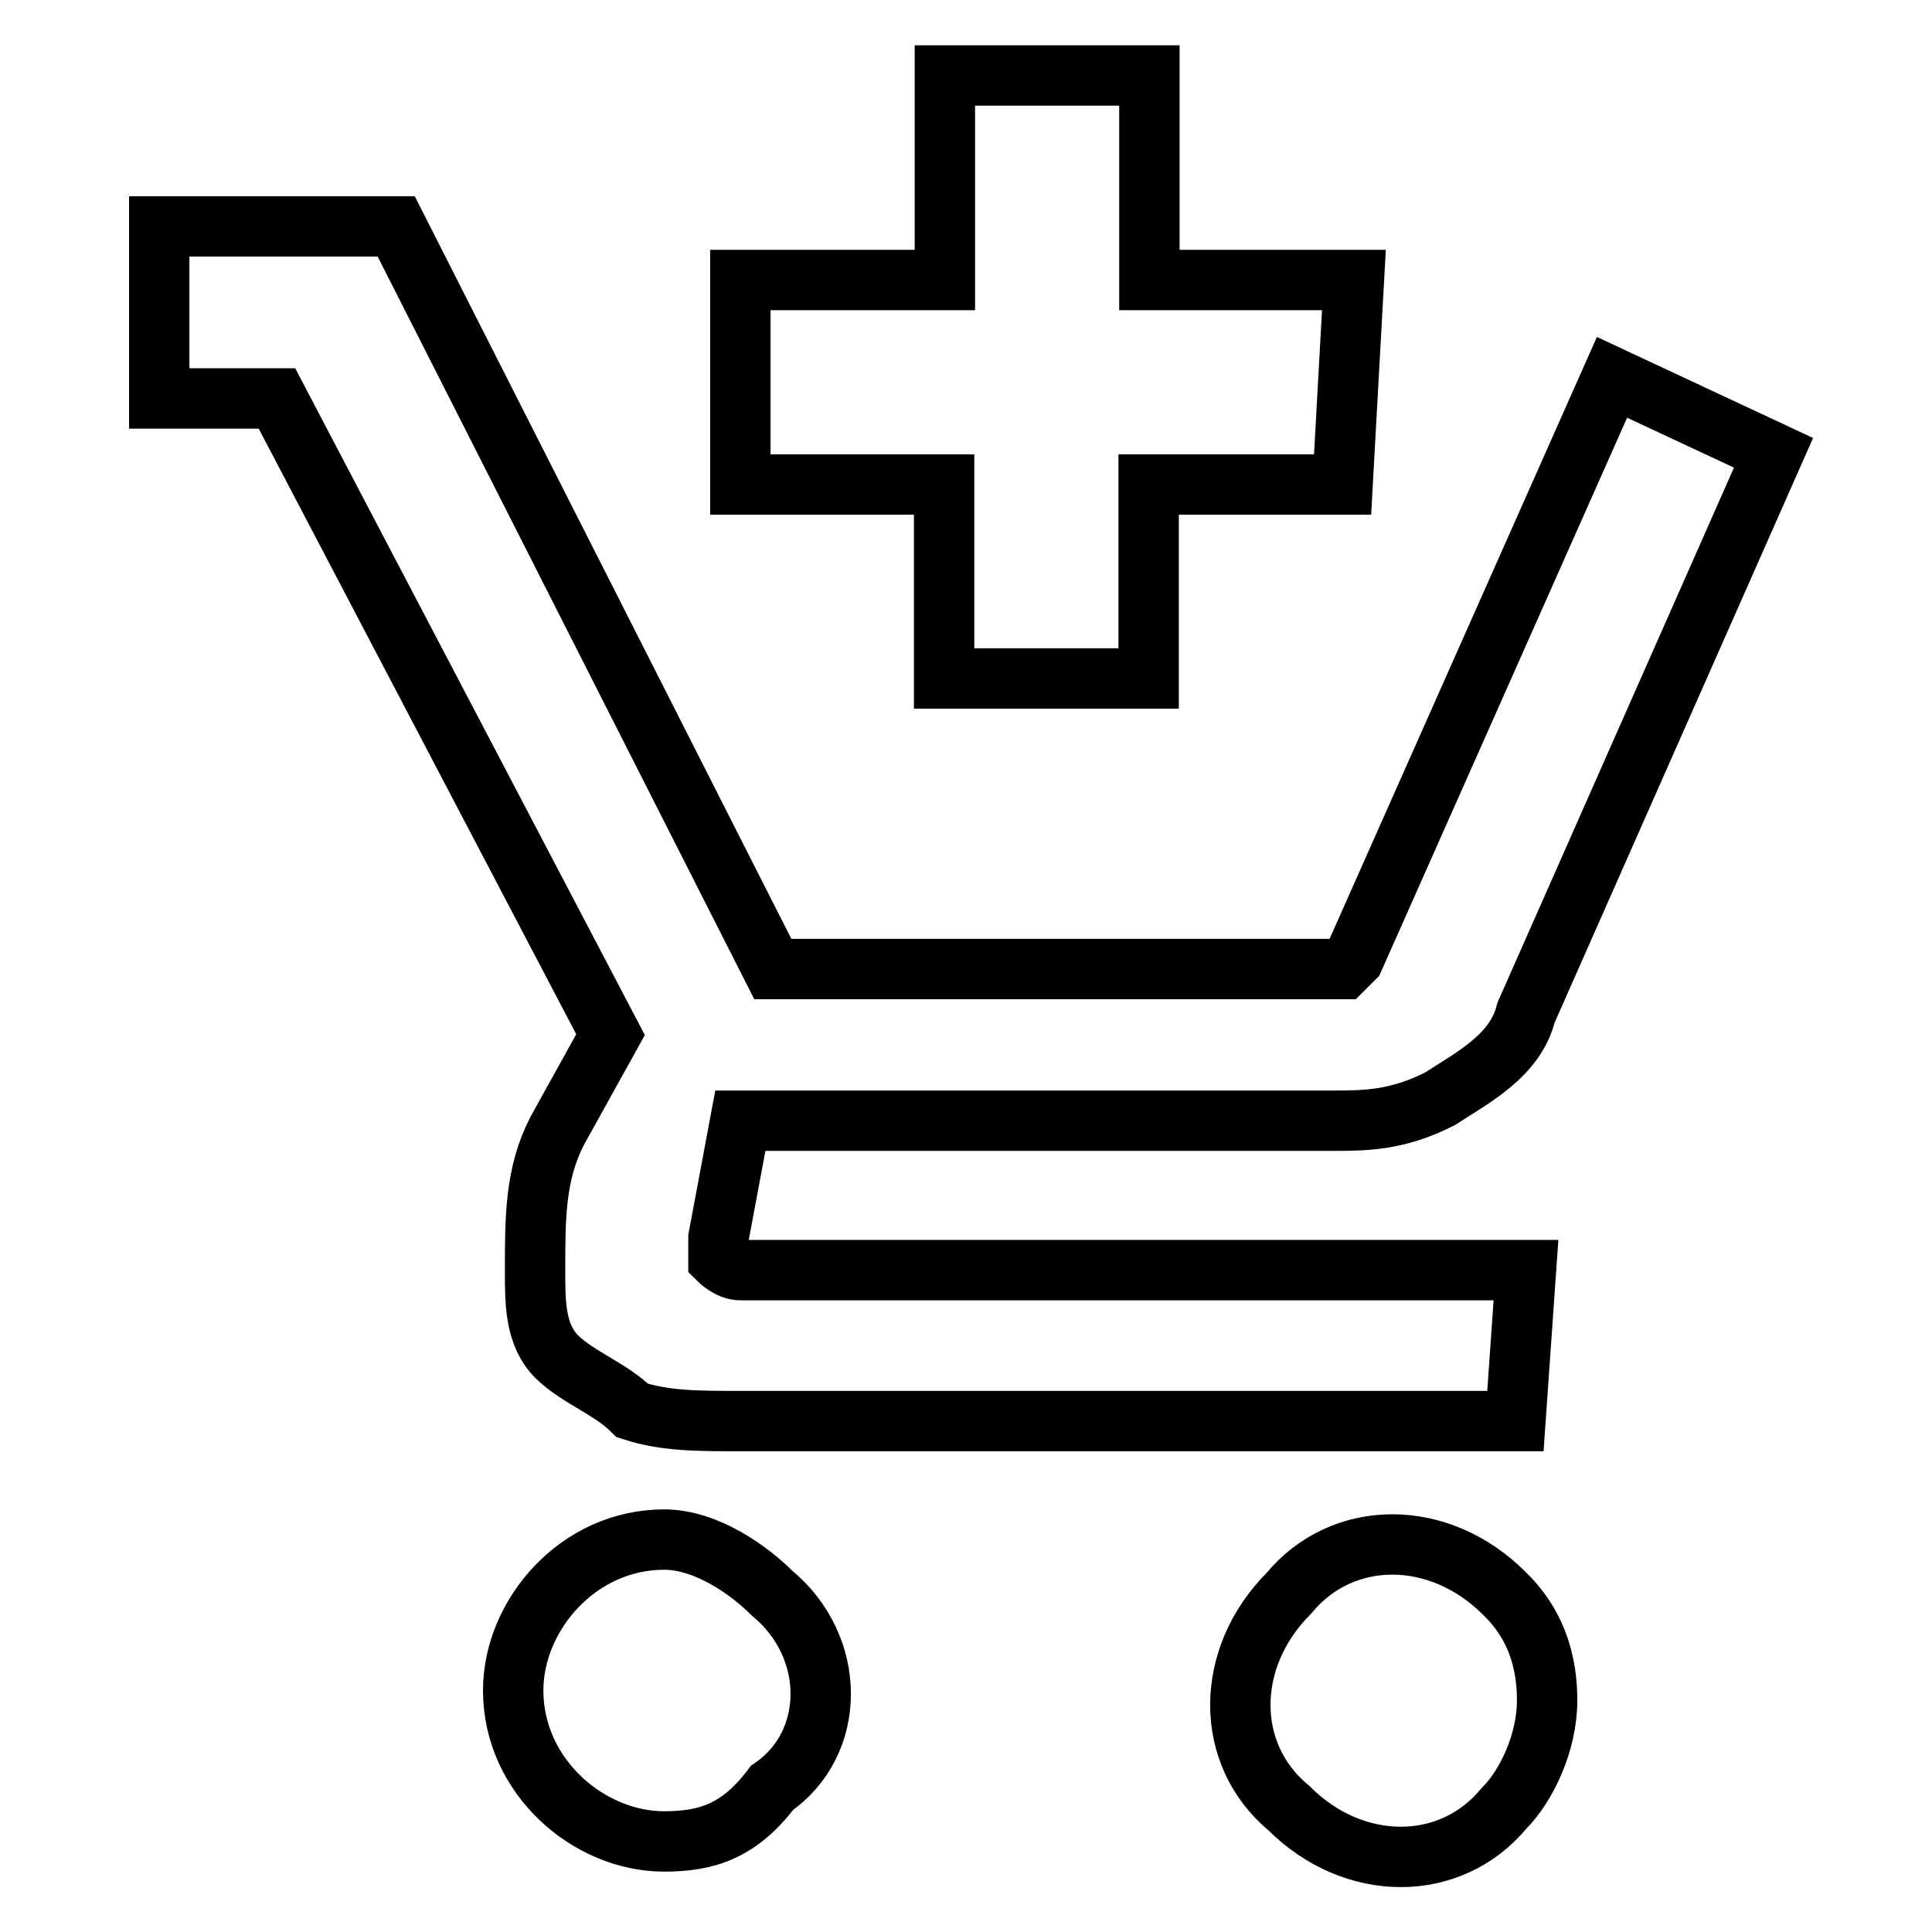
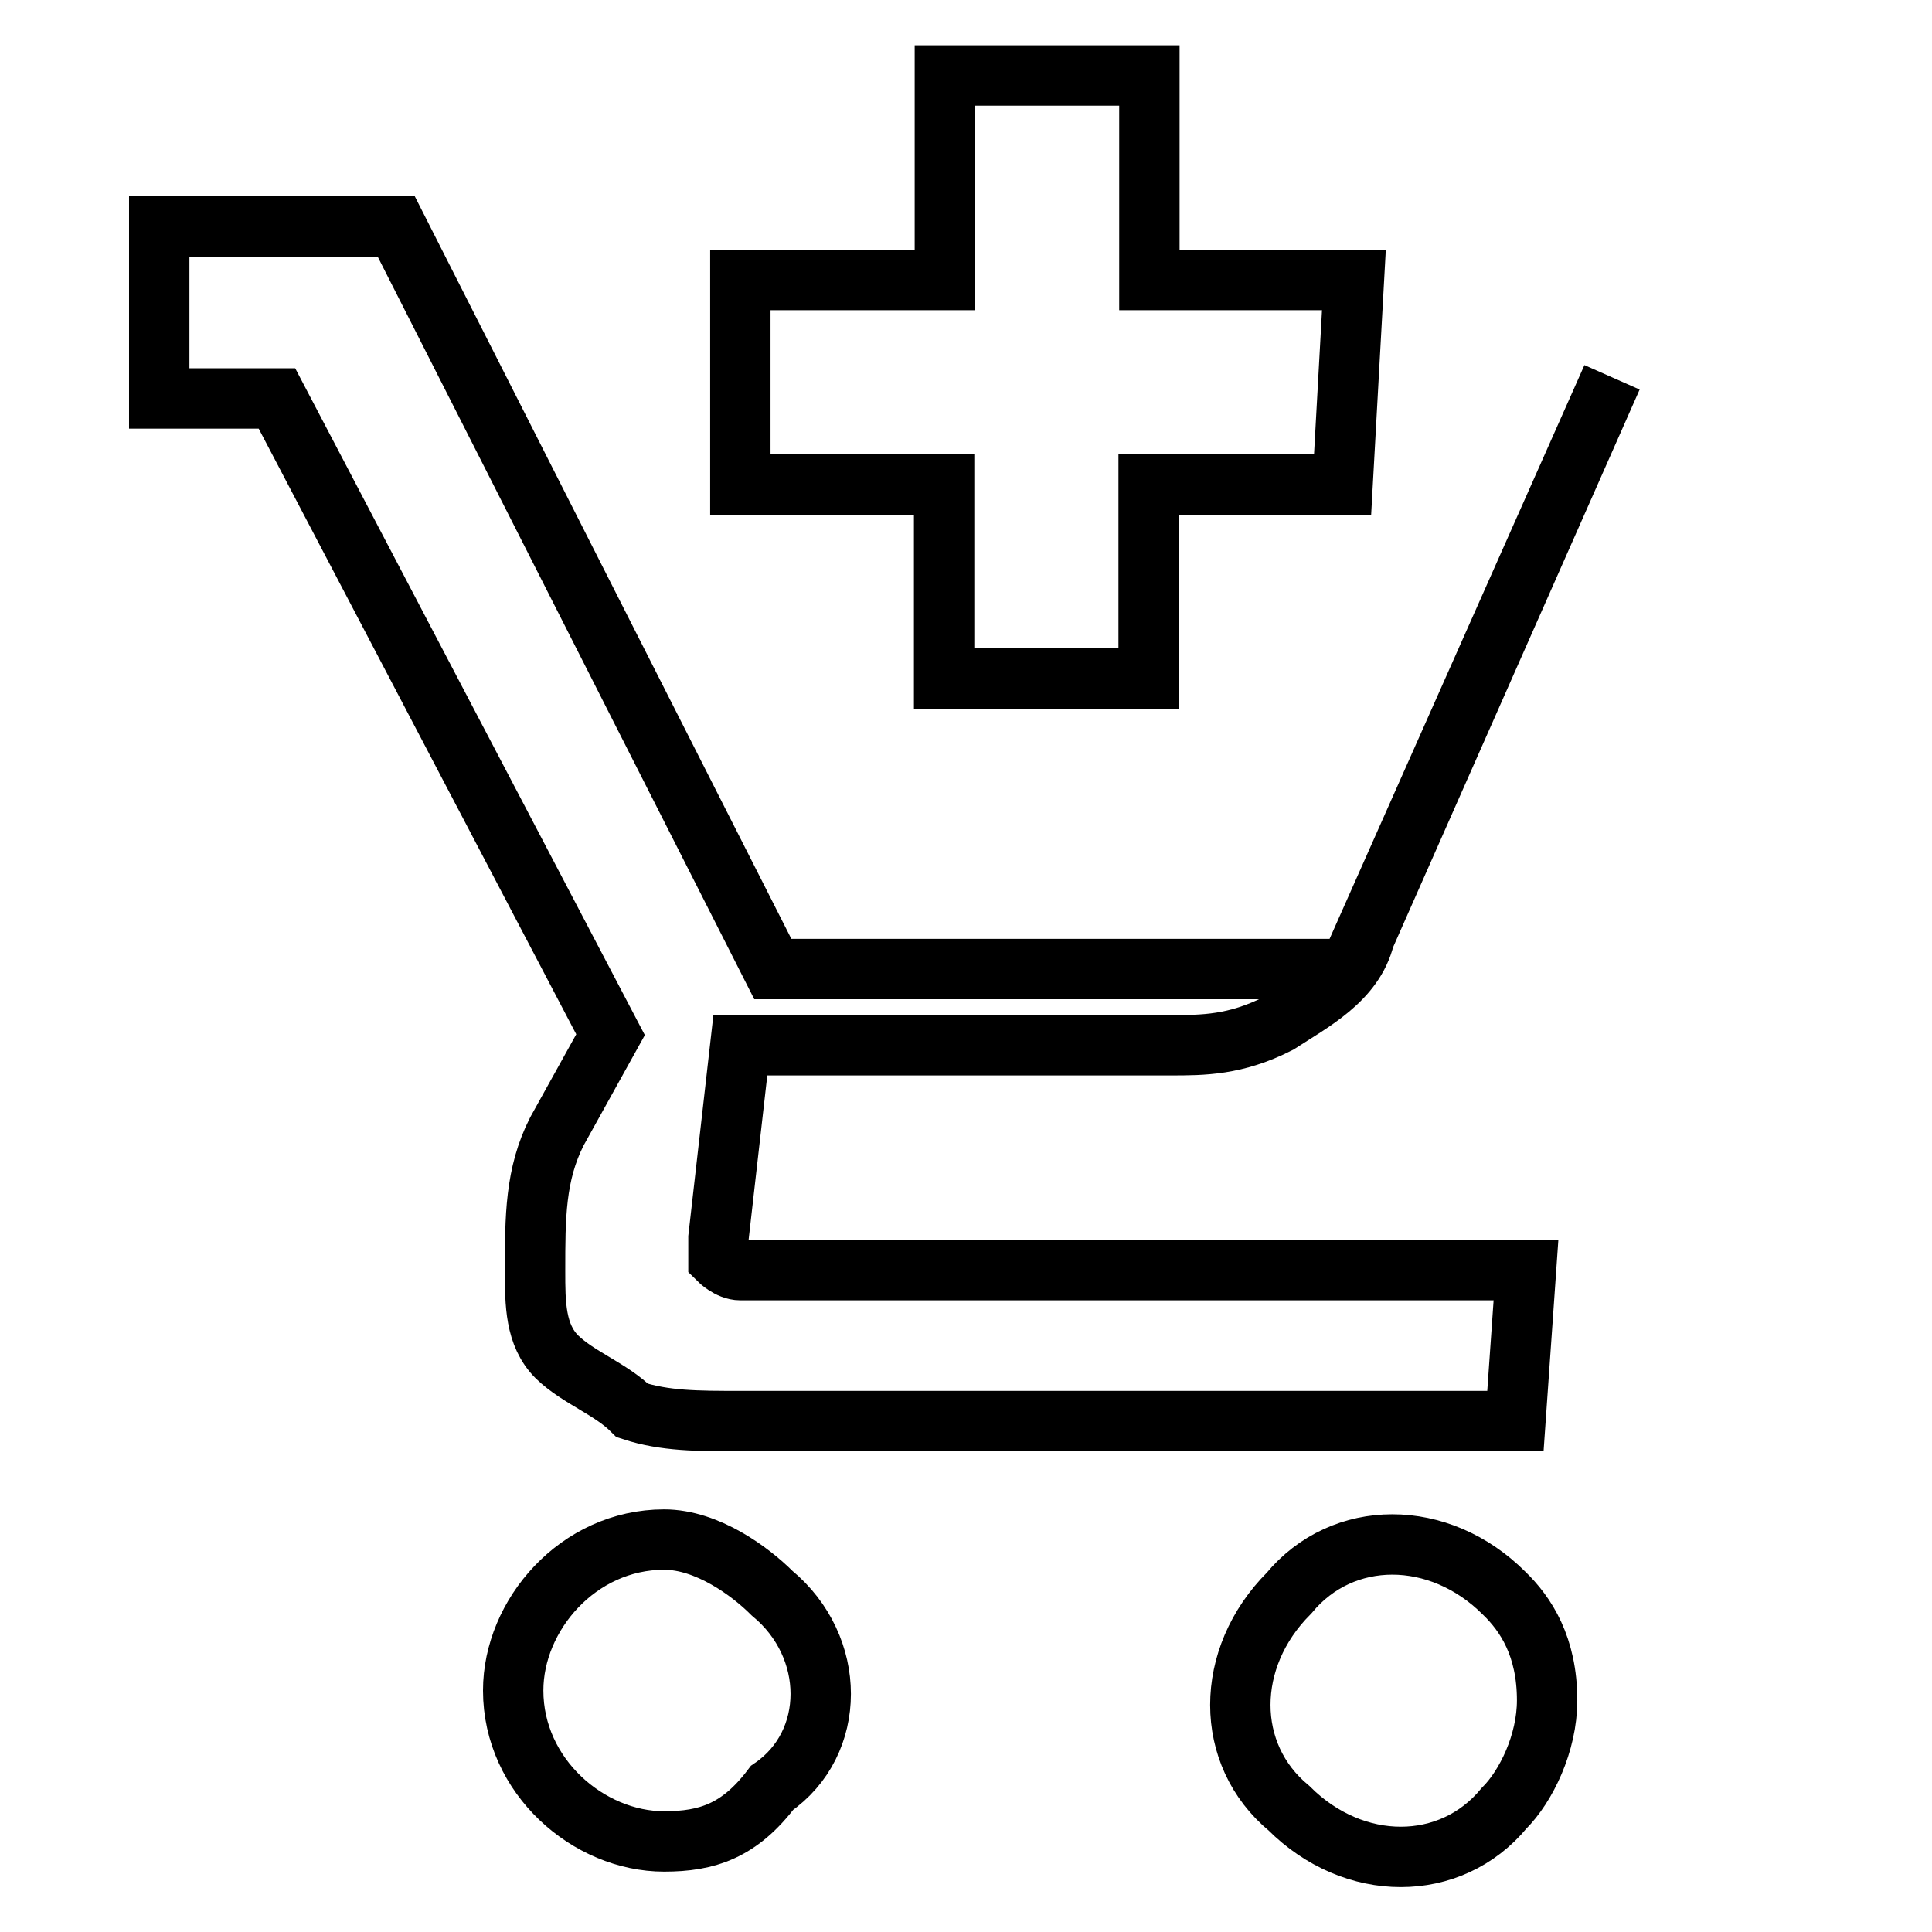
<svg xmlns="http://www.w3.org/2000/svg" version="1.1" x="0px" y="0px" viewBox="0 0 256 256" enable-background="new 0 0 256 256" xml:space="preserve">
  <g>
-     <path stroke-width="8" fill-opacity="0" stroke="#000000" d="M95.2,166.9c0,0,1.4,1.4,2.9,1.4h104.1l-1.4,20H98.1c-5.7,0-10,0-14.3-1.4c-2.9-2.9-7.1-4.3-10-7.1 c-2.9-2.9-2.9-7.1-2.9-11.4c0-7.1,0-12.8,2.9-18.5l7.1-12.8L36.7,52.8H21.1V30h31.4l49.9,98.4h75.6l1.4-1.4l34.2-77l21.4,10 l-32.8,74.2c-1.4,5.7-7.1,8.6-11.4,11.4c-5.7,2.9-10,2.9-14.3,2.9H98.1L95.2,164V166.9L95.2,166.9z M102.3,211.1 c-2.9-2.9-8.6-7.1-14.3-7.1c-11.4,0-20,10-20,20c0,11.4,10,20,20,20c5.7,0,10-1.4,14.3-7.1C110.9,231,110.9,218.2,102.3,211.1z  M177.9,64.2h-25.7v25.7h-27.1V64.2H98.1V37.1h27.1V10h27.1v27.1h27.1L177.9,64.2z M199.3,211.1c-8.6-8.6-21.4-8.6-28.5,0 c-8.6,8.6-8.6,21.4,0,28.5c8.6,8.6,21.4,8.6,28.5,0c2.9-2.9,5.7-8.6,5.7-14.3C205,218.2,202.2,213.9,199.3,211.1z" />
+     <path stroke-width="8" fill-opacity="0" stroke="#000000" d="M95.2,166.9c0,0,1.4,1.4,2.9,1.4h104.1l-1.4,20H98.1c-5.7,0-10,0-14.3-1.4c-2.9-2.9-7.1-4.3-10-7.1 c-2.9-2.9-2.9-7.1-2.9-11.4c0-7.1,0-12.8,2.9-18.5l7.1-12.8L36.7,52.8H21.1V30h31.4l49.9,98.4h75.6l1.4-1.4l34.2-77l-32.8,74.2c-1.4,5.7-7.1,8.6-11.4,11.4c-5.7,2.9-10,2.9-14.3,2.9H98.1L95.2,164V166.9L95.2,166.9z M102.3,211.1 c-2.9-2.9-8.6-7.1-14.3-7.1c-11.4,0-20,10-20,20c0,11.4,10,20,20,20c5.7,0,10-1.4,14.3-7.1C110.9,231,110.9,218.2,102.3,211.1z  M177.9,64.2h-25.7v25.7h-27.1V64.2H98.1V37.1h27.1V10h27.1v27.1h27.1L177.9,64.2z M199.3,211.1c-8.6-8.6-21.4-8.6-28.5,0 c-8.6,8.6-8.6,21.4,0,28.5c8.6,8.6,21.4,8.6,28.5,0c2.9-2.9,5.7-8.6,5.7-14.3C205,218.2,202.2,213.9,199.3,211.1z" />
  </g>
</svg>